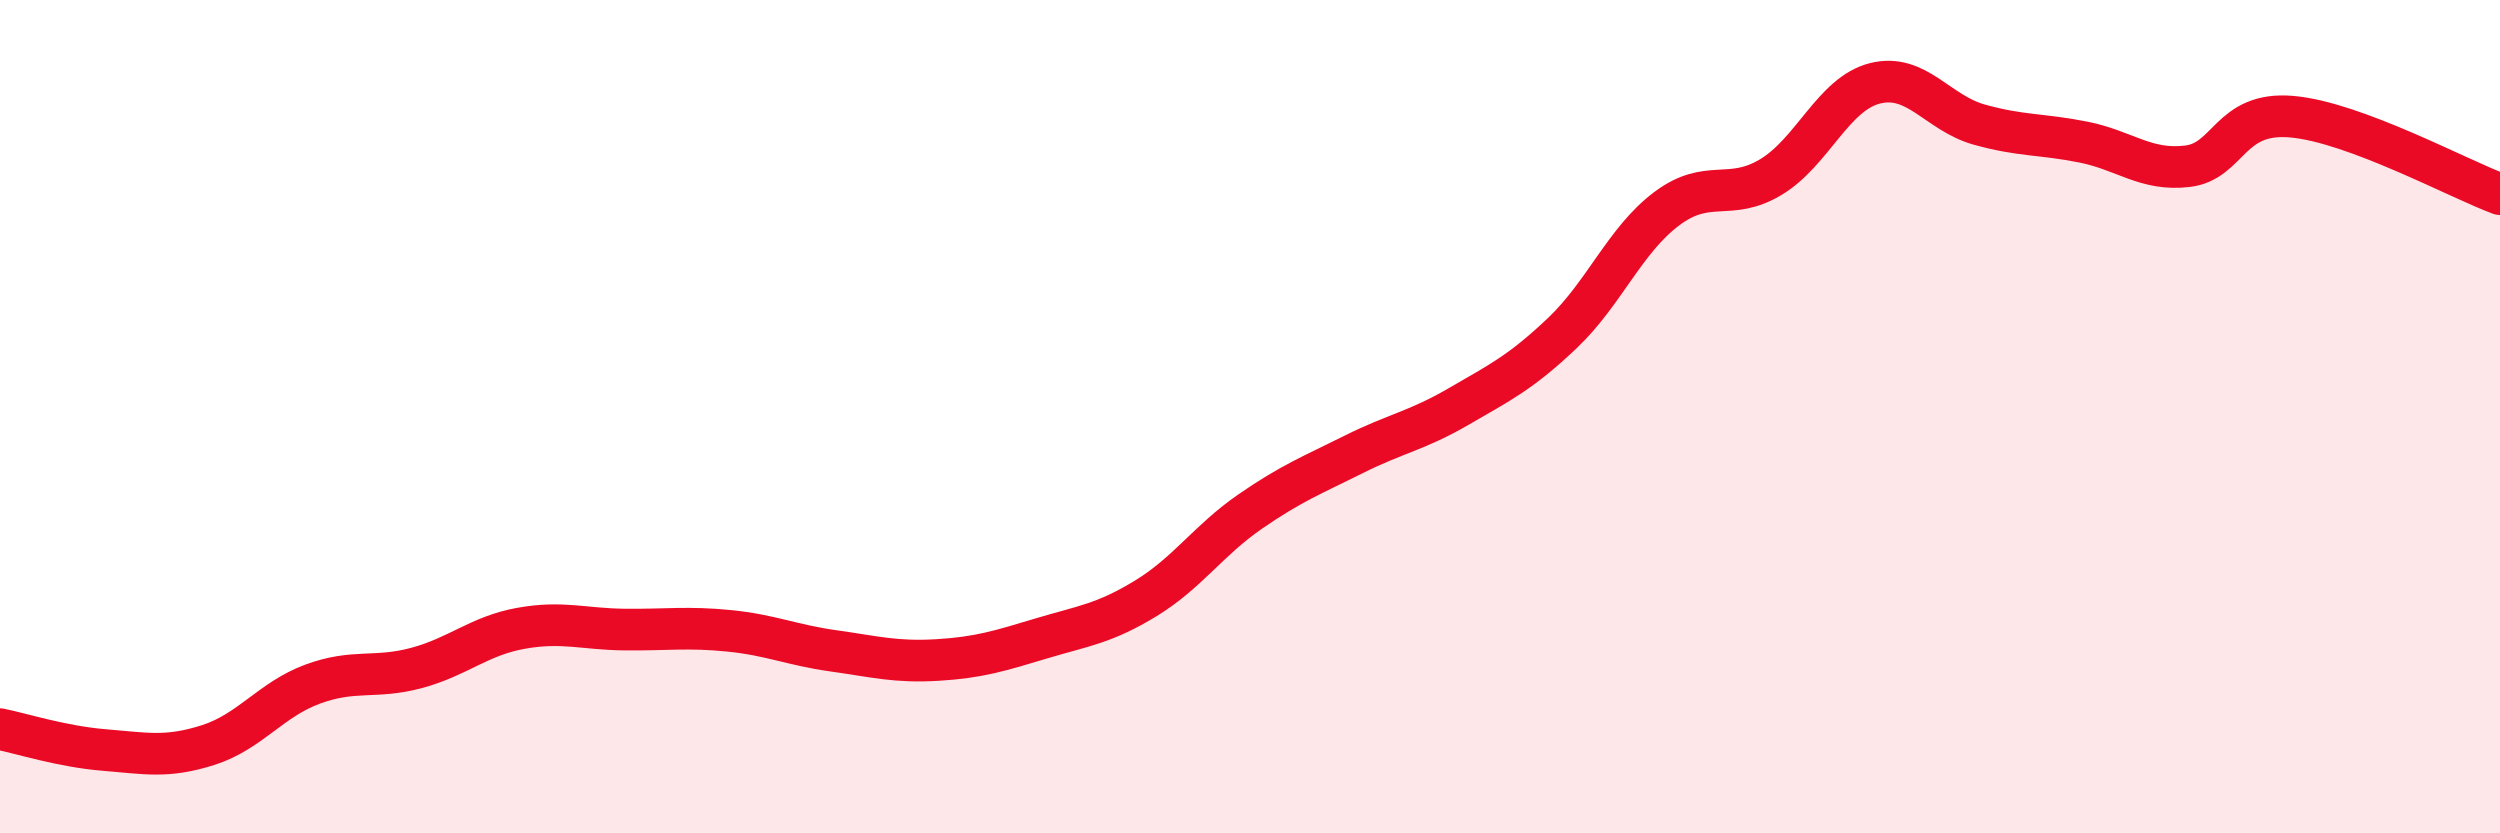
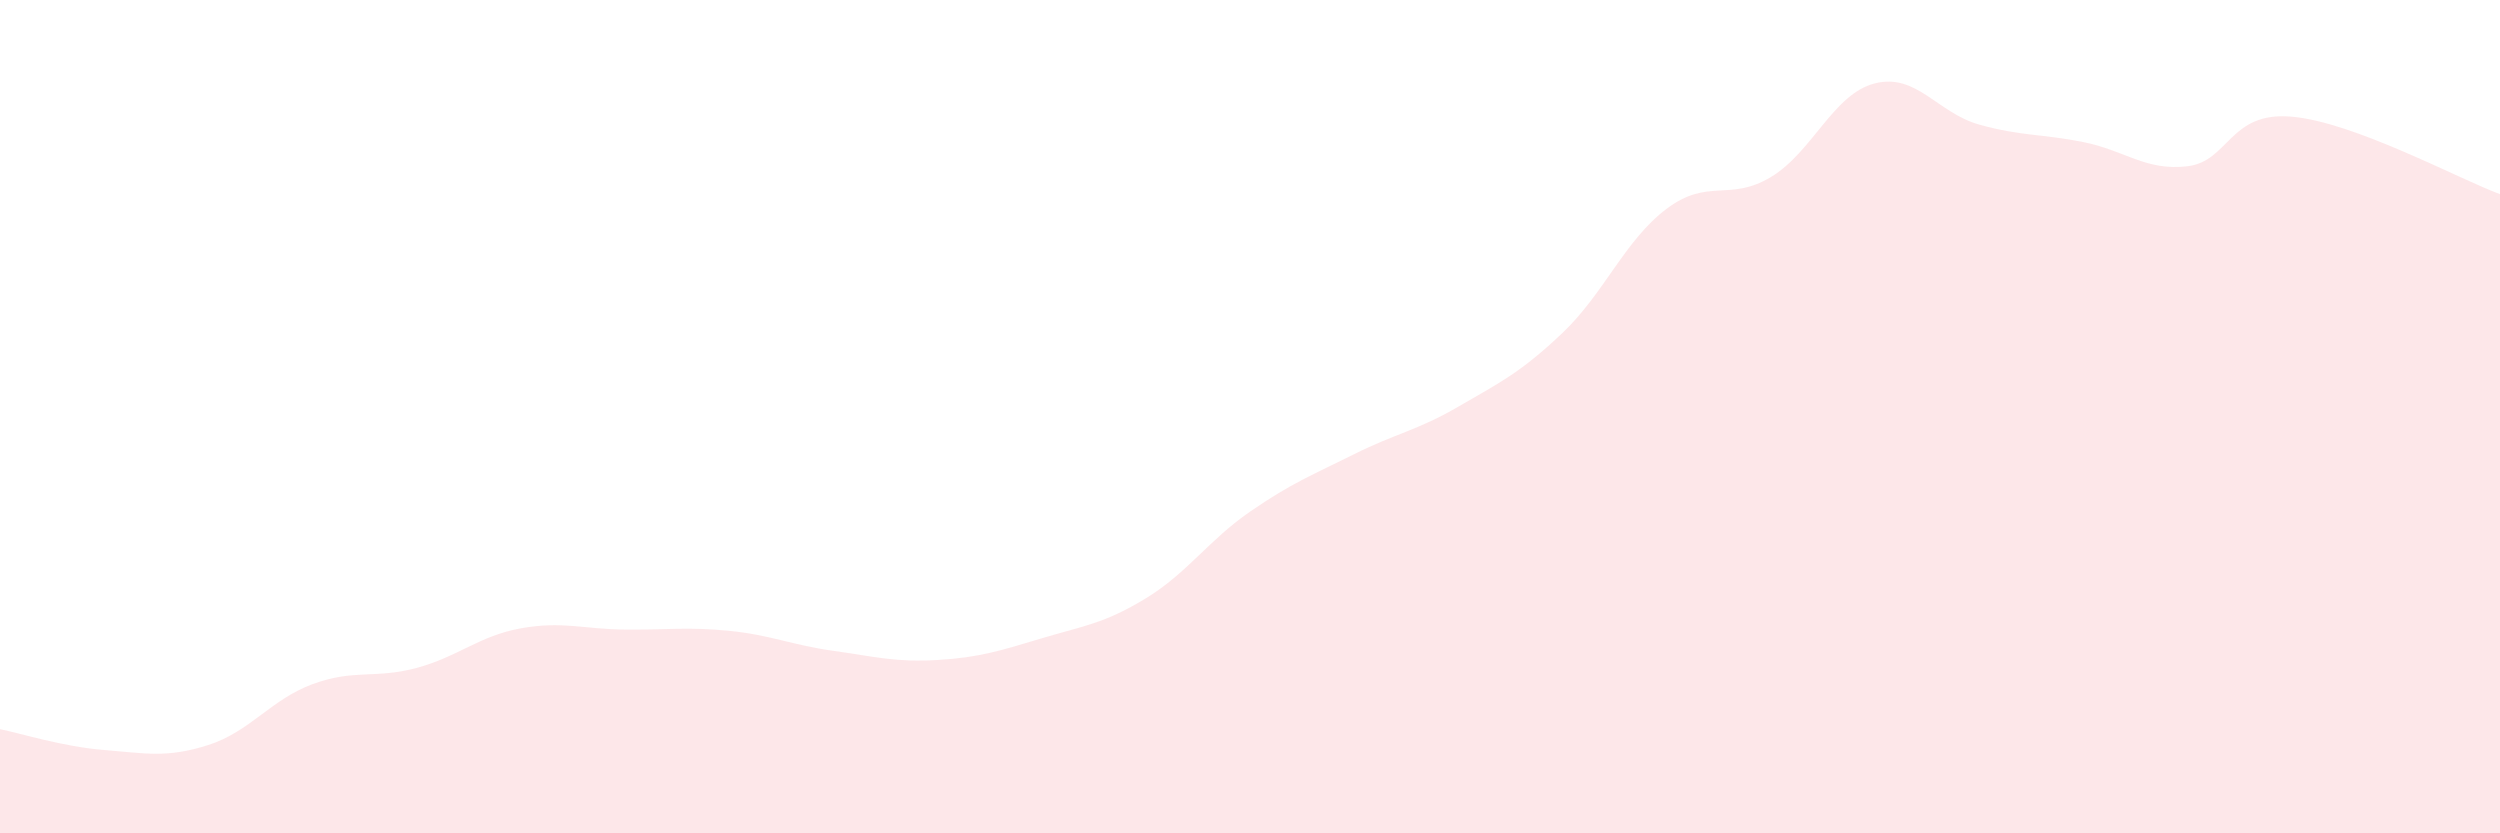
<svg xmlns="http://www.w3.org/2000/svg" width="60" height="20" viewBox="0 0 60 20">
  <path d="M 0,17.5 C 0.5,17.6 1.5,17.92 2.5,18 C 3.5,18.08 4,18.2 5,17.88 C 6,17.56 6.5,16.79 7.5,16.42 C 8.5,16.05 9,16.3 10,16.03 C 11,15.76 11.5,15.26 12.5,15.08 C 13.5,14.9 14,15.1 15,15.11 C 16,15.12 16.5,15.04 17.5,15.14 C 18.5,15.24 19,15.48 20,15.62 C 21,15.76 21.5,15.9 22.5,15.84 C 23.5,15.78 24,15.62 25,15.32 C 26,15.02 26.5,14.97 27.5,14.36 C 28.5,13.75 29,12.97 30,12.28 C 31,11.59 31.5,11.4 32.5,10.9 C 33.5,10.4 34,10.34 35,9.76 C 36,9.18 36.5,8.94 37.5,7.99 C 38.5,7.04 39,5.76 40,5.01 C 41,4.26 41.5,4.85 42.5,4.25 C 43.5,3.65 44,2.25 45,2 C 46,1.75 46.5,2.71 47.5,2.99 C 48.5,3.27 49,3.21 50,3.41 C 51,3.61 51.5,4.11 52.5,3.99 C 53.5,3.87 53.5,2.67 55,2.8 C 56.5,2.93 59,4.29 60,4.66L60 20L0 20Z" fill="#EB0A25" opacity="0.1" stroke-linecap="round" stroke-linejoin="round" />
-   <path d="M 0,17.5 C 0.5,17.6 1.5,17.92 2.5,18 C 3.5,18.08 4,18.2 5,17.88 C 6,17.56 6.5,16.79 7.5,16.42 C 8.5,16.05 9,16.3 10,16.03 C 11,15.76 11.5,15.26 12.5,15.08 C 13.5,14.9 14,15.1 15,15.11 C 16,15.12 16.5,15.04 17.5,15.14 C 18.5,15.24 19,15.48 20,15.62 C 21,15.76 21.5,15.9 22.5,15.84 C 23.5,15.78 24,15.62 25,15.32 C 26,15.02 26.5,14.97 27.5,14.36 C 28.5,13.75 29,12.97 30,12.28 C 31,11.59 31.5,11.4 32.5,10.9 C 33.5,10.4 34,10.34 35,9.76 C 36,9.18 36.5,8.94 37.5,7.99 C 38.5,7.04 39,5.76 40,5.01 C 41,4.26 41.5,4.85 42.5,4.25 C 43.5,3.65 44,2.25 45,2 C 46,1.75 46.5,2.71 47.5,2.99 C 48.5,3.27 49,3.21 50,3.41 C 51,3.61 51.5,4.11 52.5,3.99 C 53.5,3.87 53.5,2.67 55,2.8 C 56.5,2.93 59,4.29 60,4.66" stroke="#EB0A25" stroke-width="1" fill="none" stroke-linecap="round" stroke-linejoin="round" />
</svg>